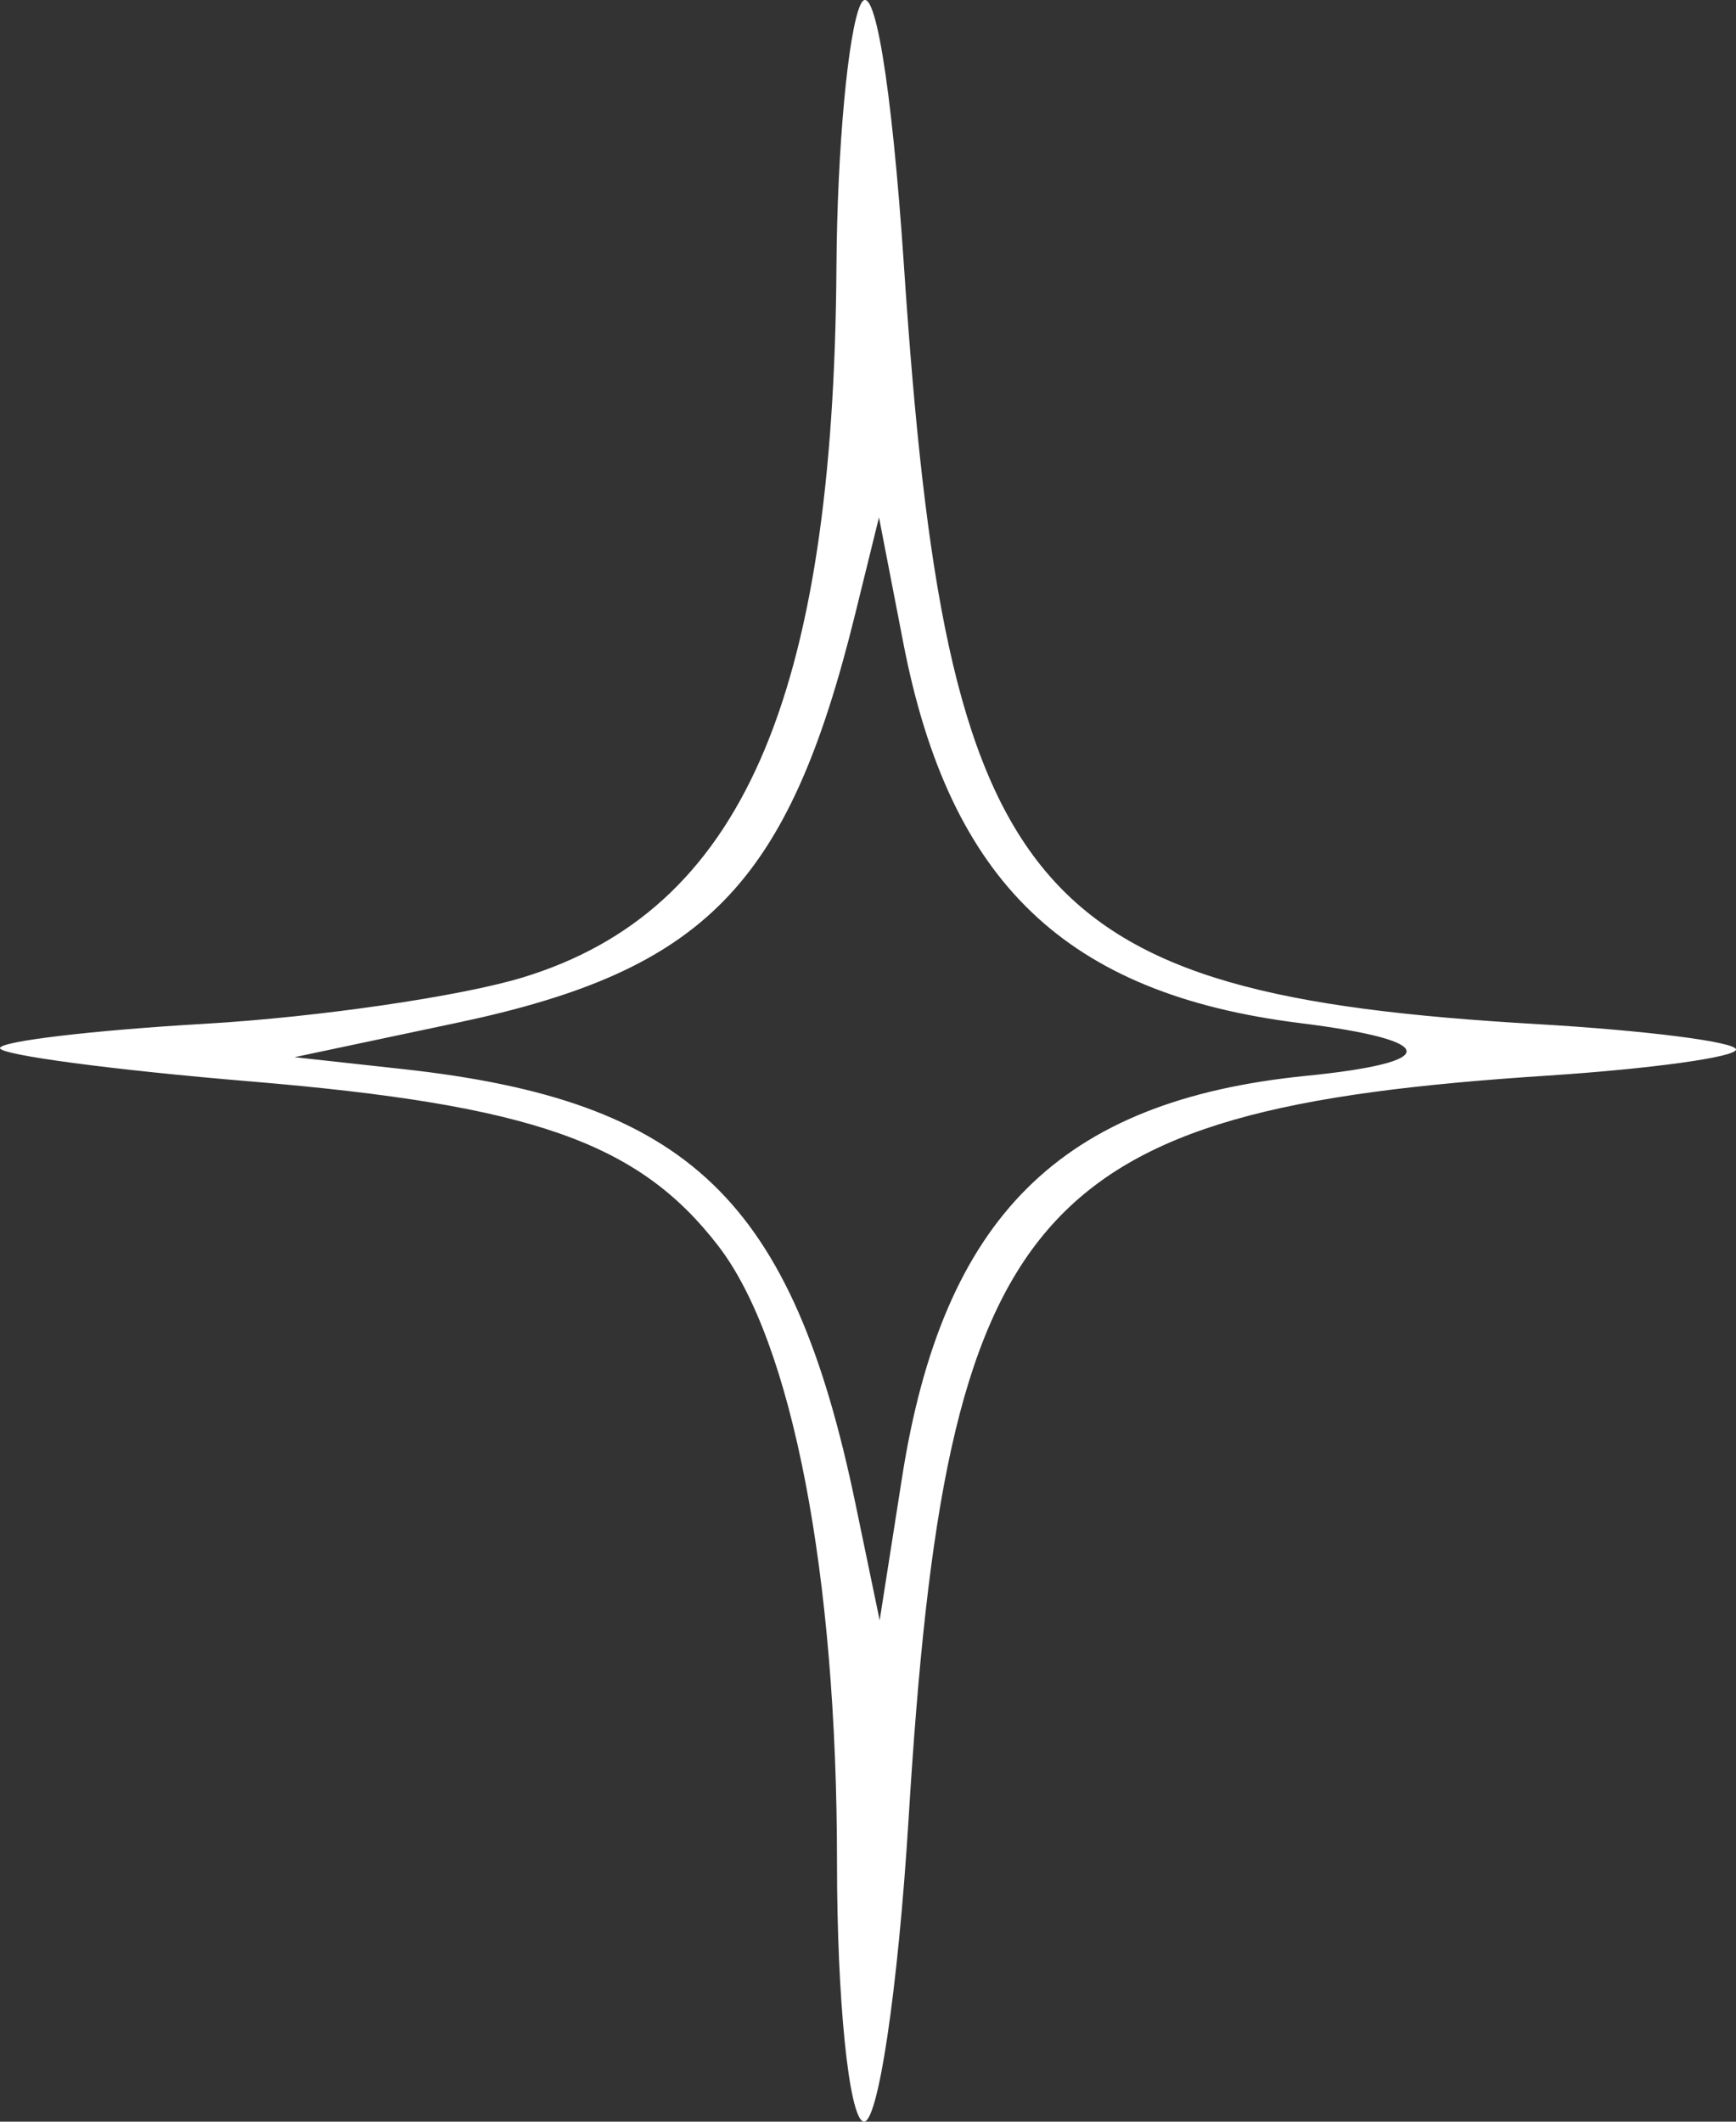
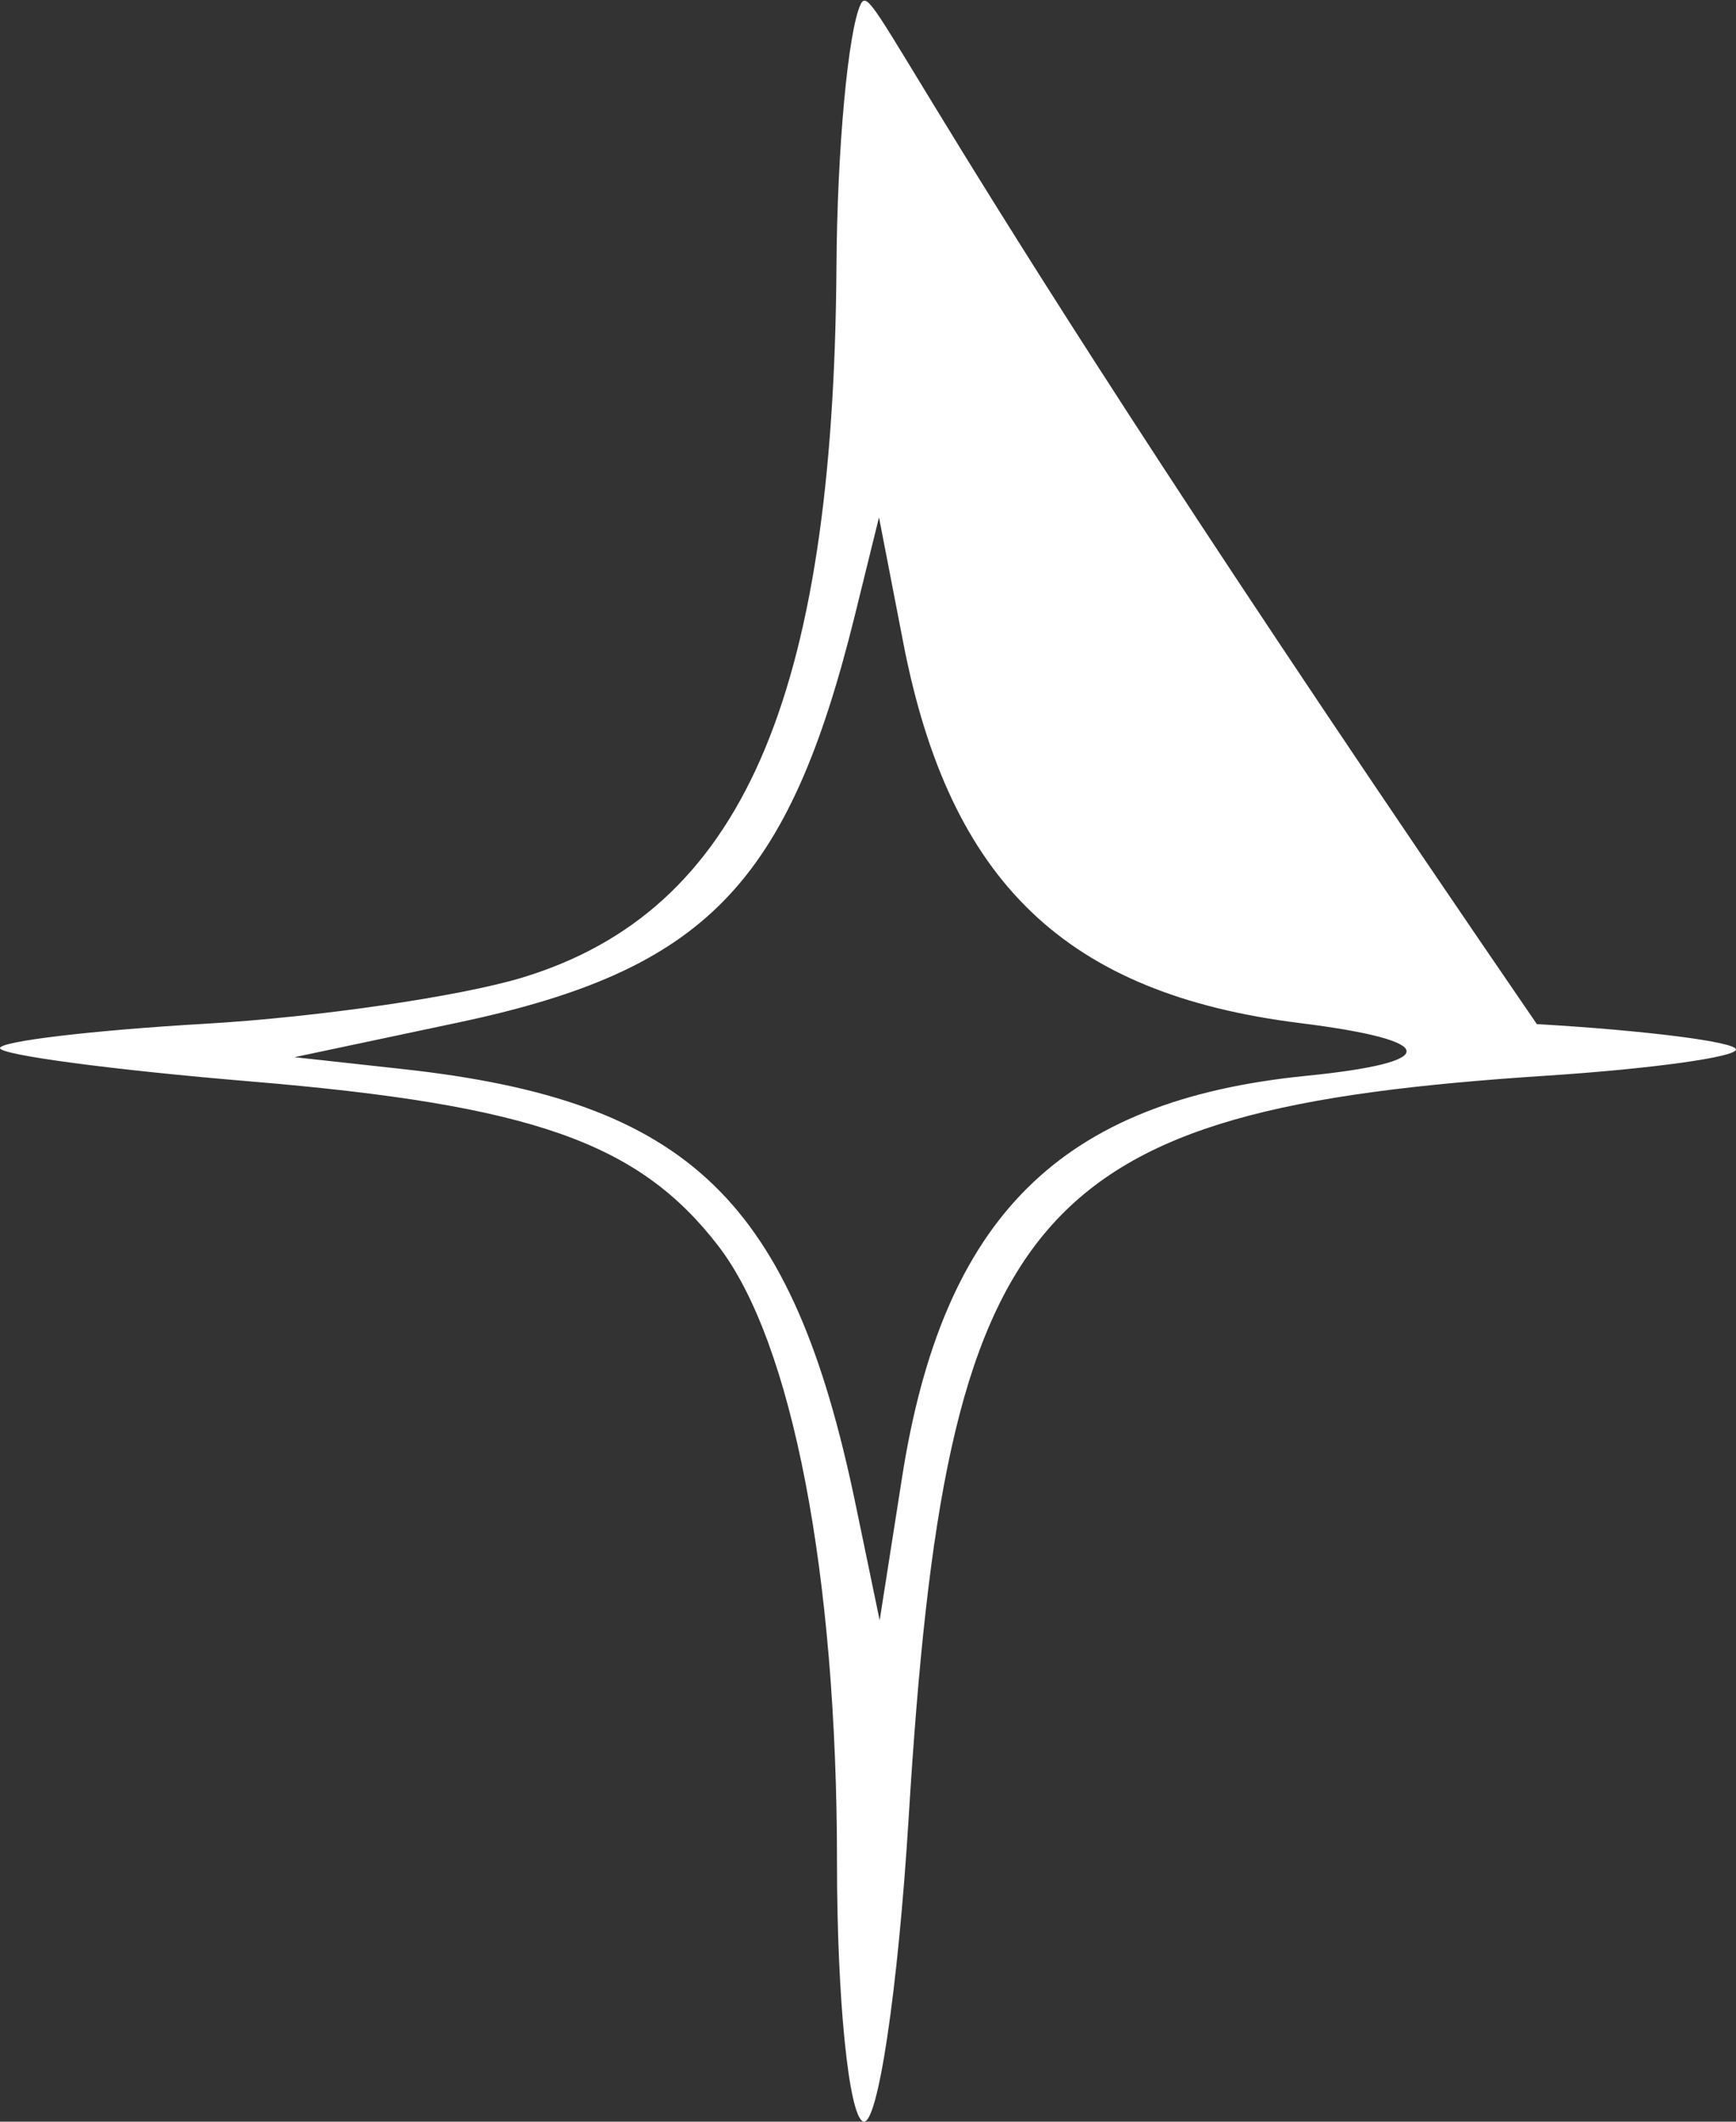
<svg xmlns="http://www.w3.org/2000/svg" width="36" height="44" viewBox="0 0 36 44" fill="none">
  <rect x="0" y="0" width="36" height="44" fill="#333333" stroke="none" />
-   <path fill-rule="evenodd" clip-rule="evenodd" d="M17.845 0.095C17.587 0.647 17.362 3.085 17.346 5.512C17.288 14.521 15.362 18.891 10.842 20.27C9.558 20.662 6.593 21.095 4.253 21.231C1.914 21.367 0 21.595 0 21.736C0 21.877 2.339 22.189 5.197 22.427C11.039 22.916 13.242 23.691 14.896 25.839C16.43 27.831 17.357 32.649 17.357 38.623C17.357 41.463 17.601 43.881 17.9 43.997C18.199 44.112 18.623 41.278 18.843 37.7C19.623 24.999 21.336 23.008 32.083 22.307C34.237 22.166 36 21.922 36 21.765C36 21.608 34.142 21.37 31.87 21.238C21.3 20.622 19.621 18.611 18.746 5.52C18.492 1.723 18.123 -0.498 17.845 0.095ZM17.734 12.735C16.351 18.35 14.628 20.121 9.491 21.208L6.107 21.924L8.357 22.171C14.289 22.822 16.432 24.882 17.742 31.194L18.242 33.602L18.705 30.647C19.55 25.241 21.984 22.82 27.085 22.311C29.909 22.029 29.858 21.579 26.959 21.217C22.108 20.612 19.695 18.299 18.733 13.337L18.228 10.729L17.734 12.735Z" fill="white" />
+   <path fill-rule="evenodd" clip-rule="evenodd" d="M17.845 0.095C17.587 0.647 17.362 3.085 17.346 5.512C17.288 14.521 15.362 18.891 10.842 20.27C9.558 20.662 6.593 21.095 4.253 21.231C1.914 21.367 0 21.595 0 21.736C0 21.877 2.339 22.189 5.197 22.427C11.039 22.916 13.242 23.691 14.896 25.839C16.43 27.831 17.357 32.649 17.357 38.623C17.357 41.463 17.601 43.881 17.9 43.997C18.199 44.112 18.623 41.278 18.843 37.7C19.623 24.999 21.336 23.008 32.083 22.307C34.237 22.166 36 21.922 36 21.765C36 21.608 34.142 21.37 31.87 21.238C18.492 1.723 18.123 -0.498 17.845 0.095ZM17.734 12.735C16.351 18.35 14.628 20.121 9.491 21.208L6.107 21.924L8.357 22.171C14.289 22.822 16.432 24.882 17.742 31.194L18.242 33.602L18.705 30.647C19.55 25.241 21.984 22.82 27.085 22.311C29.909 22.029 29.858 21.579 26.959 21.217C22.108 20.612 19.695 18.299 18.733 13.337L18.228 10.729L17.734 12.735Z" fill="white" />
</svg>